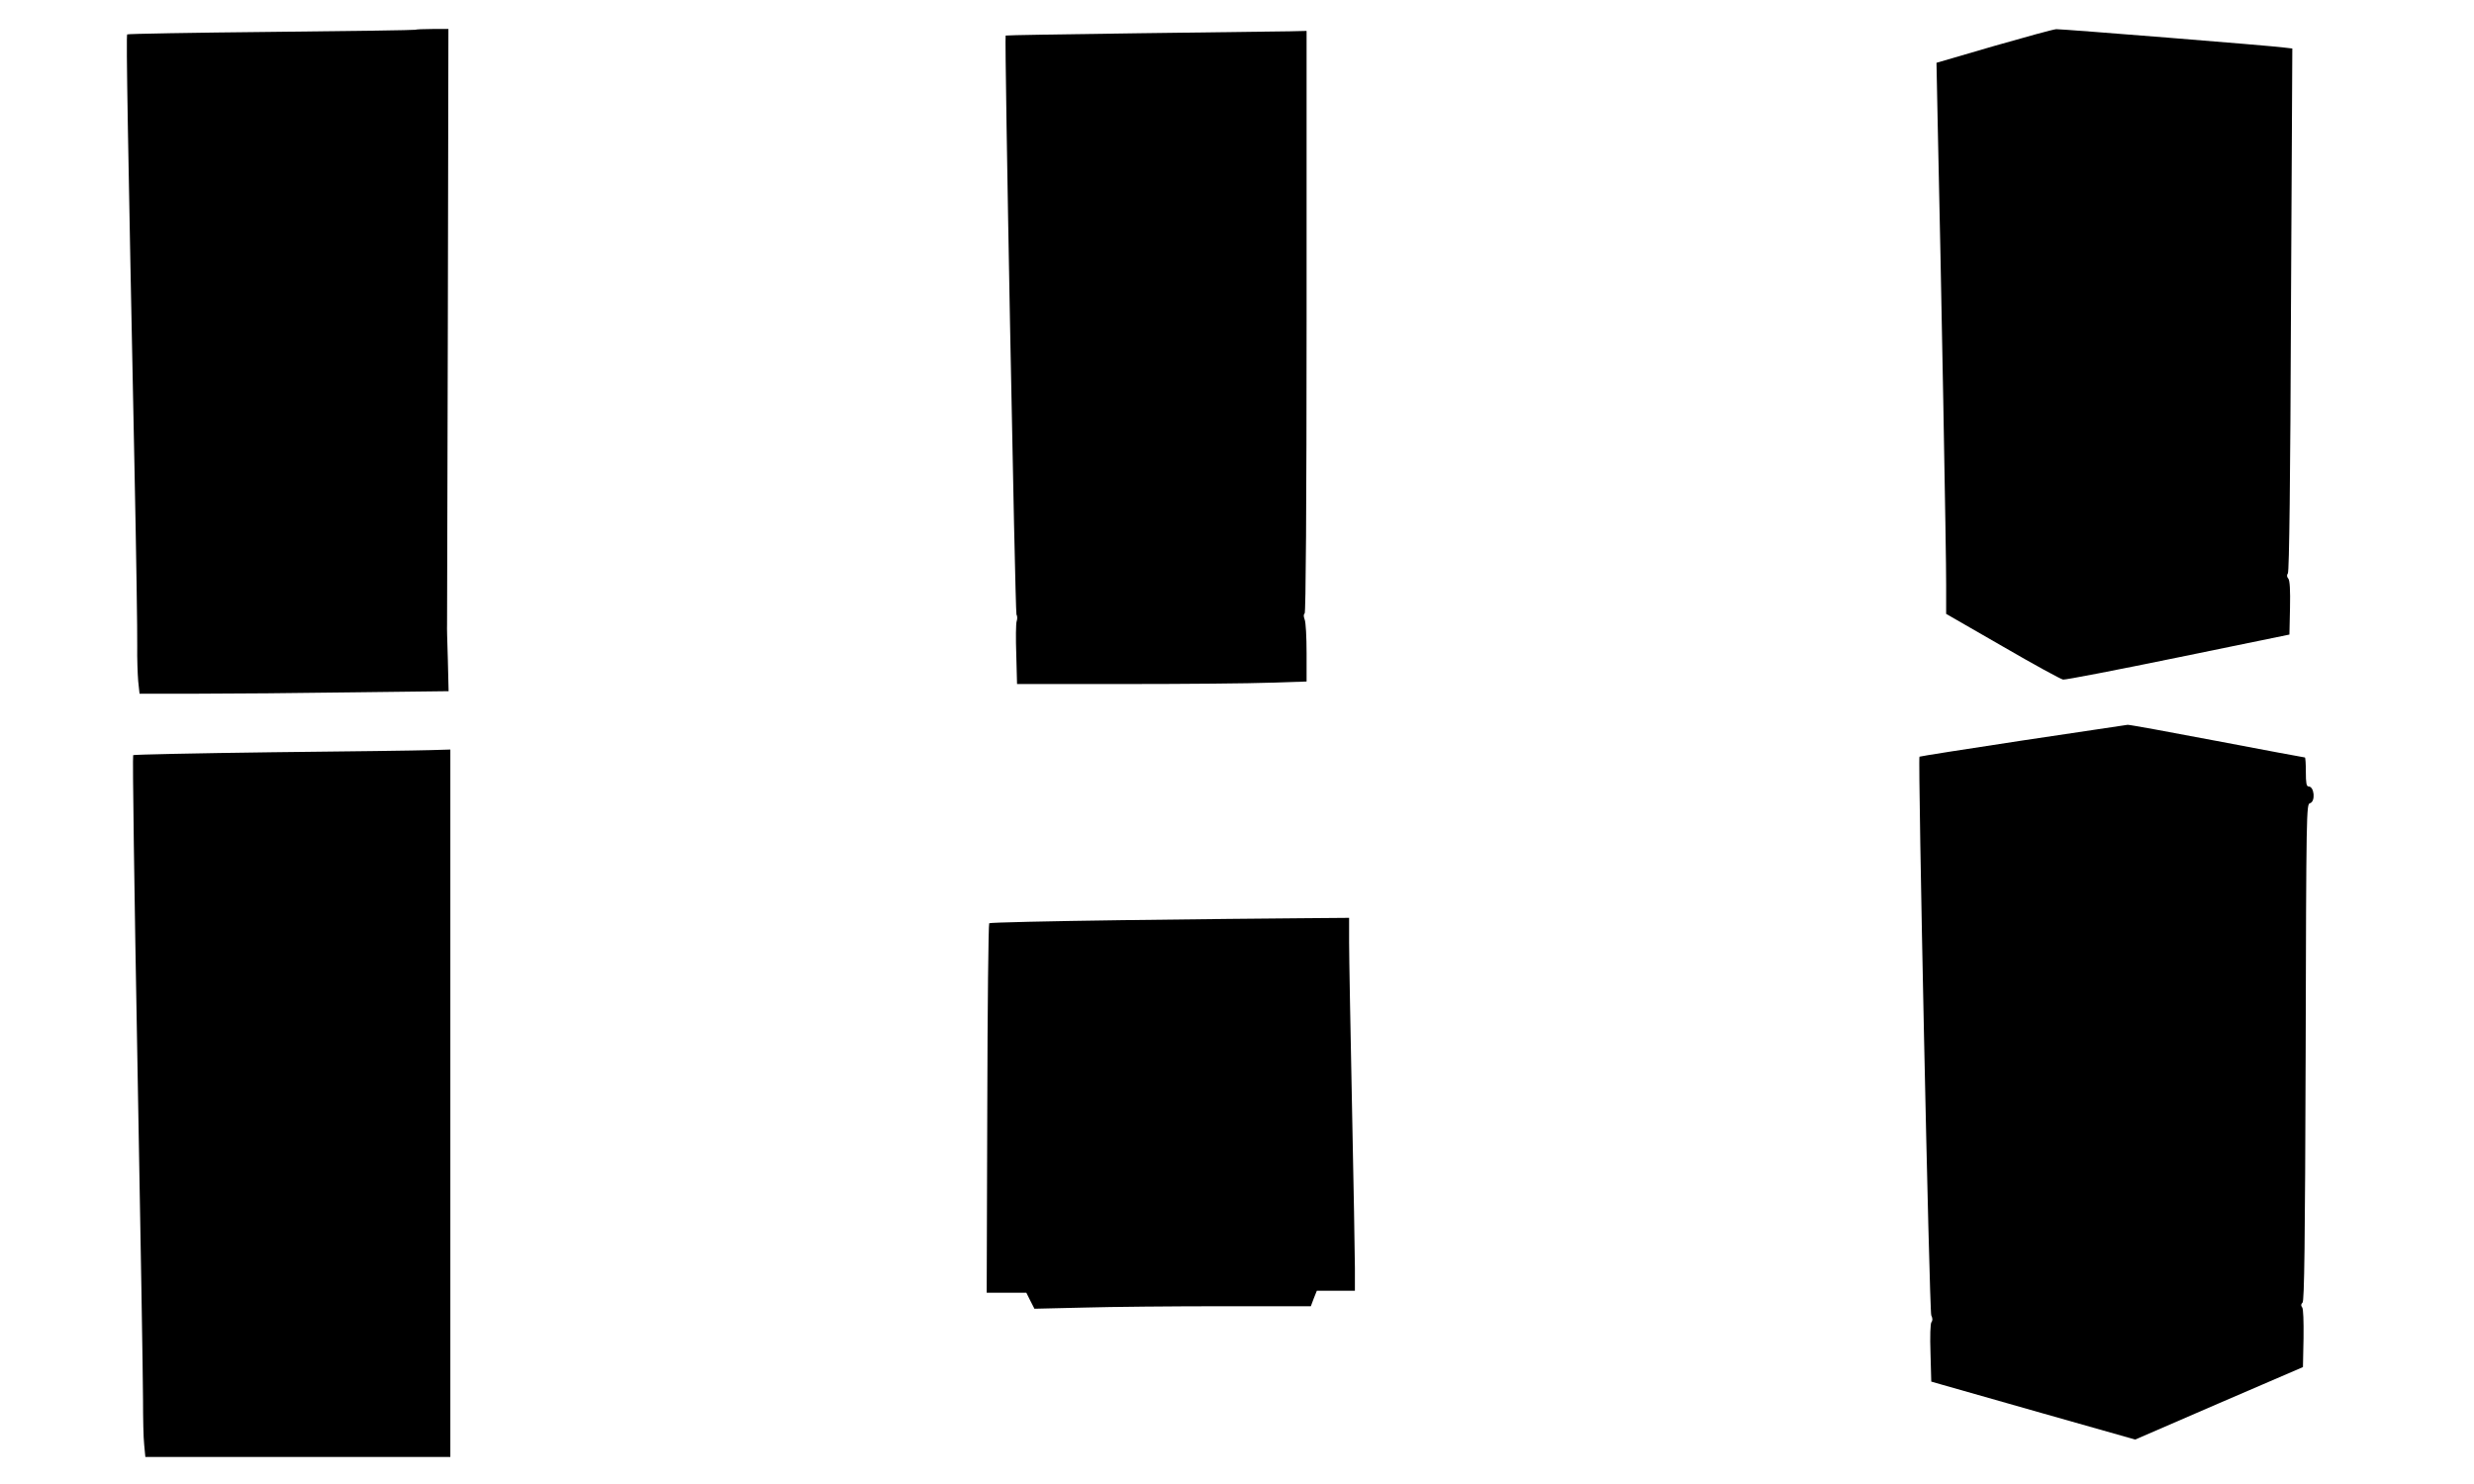
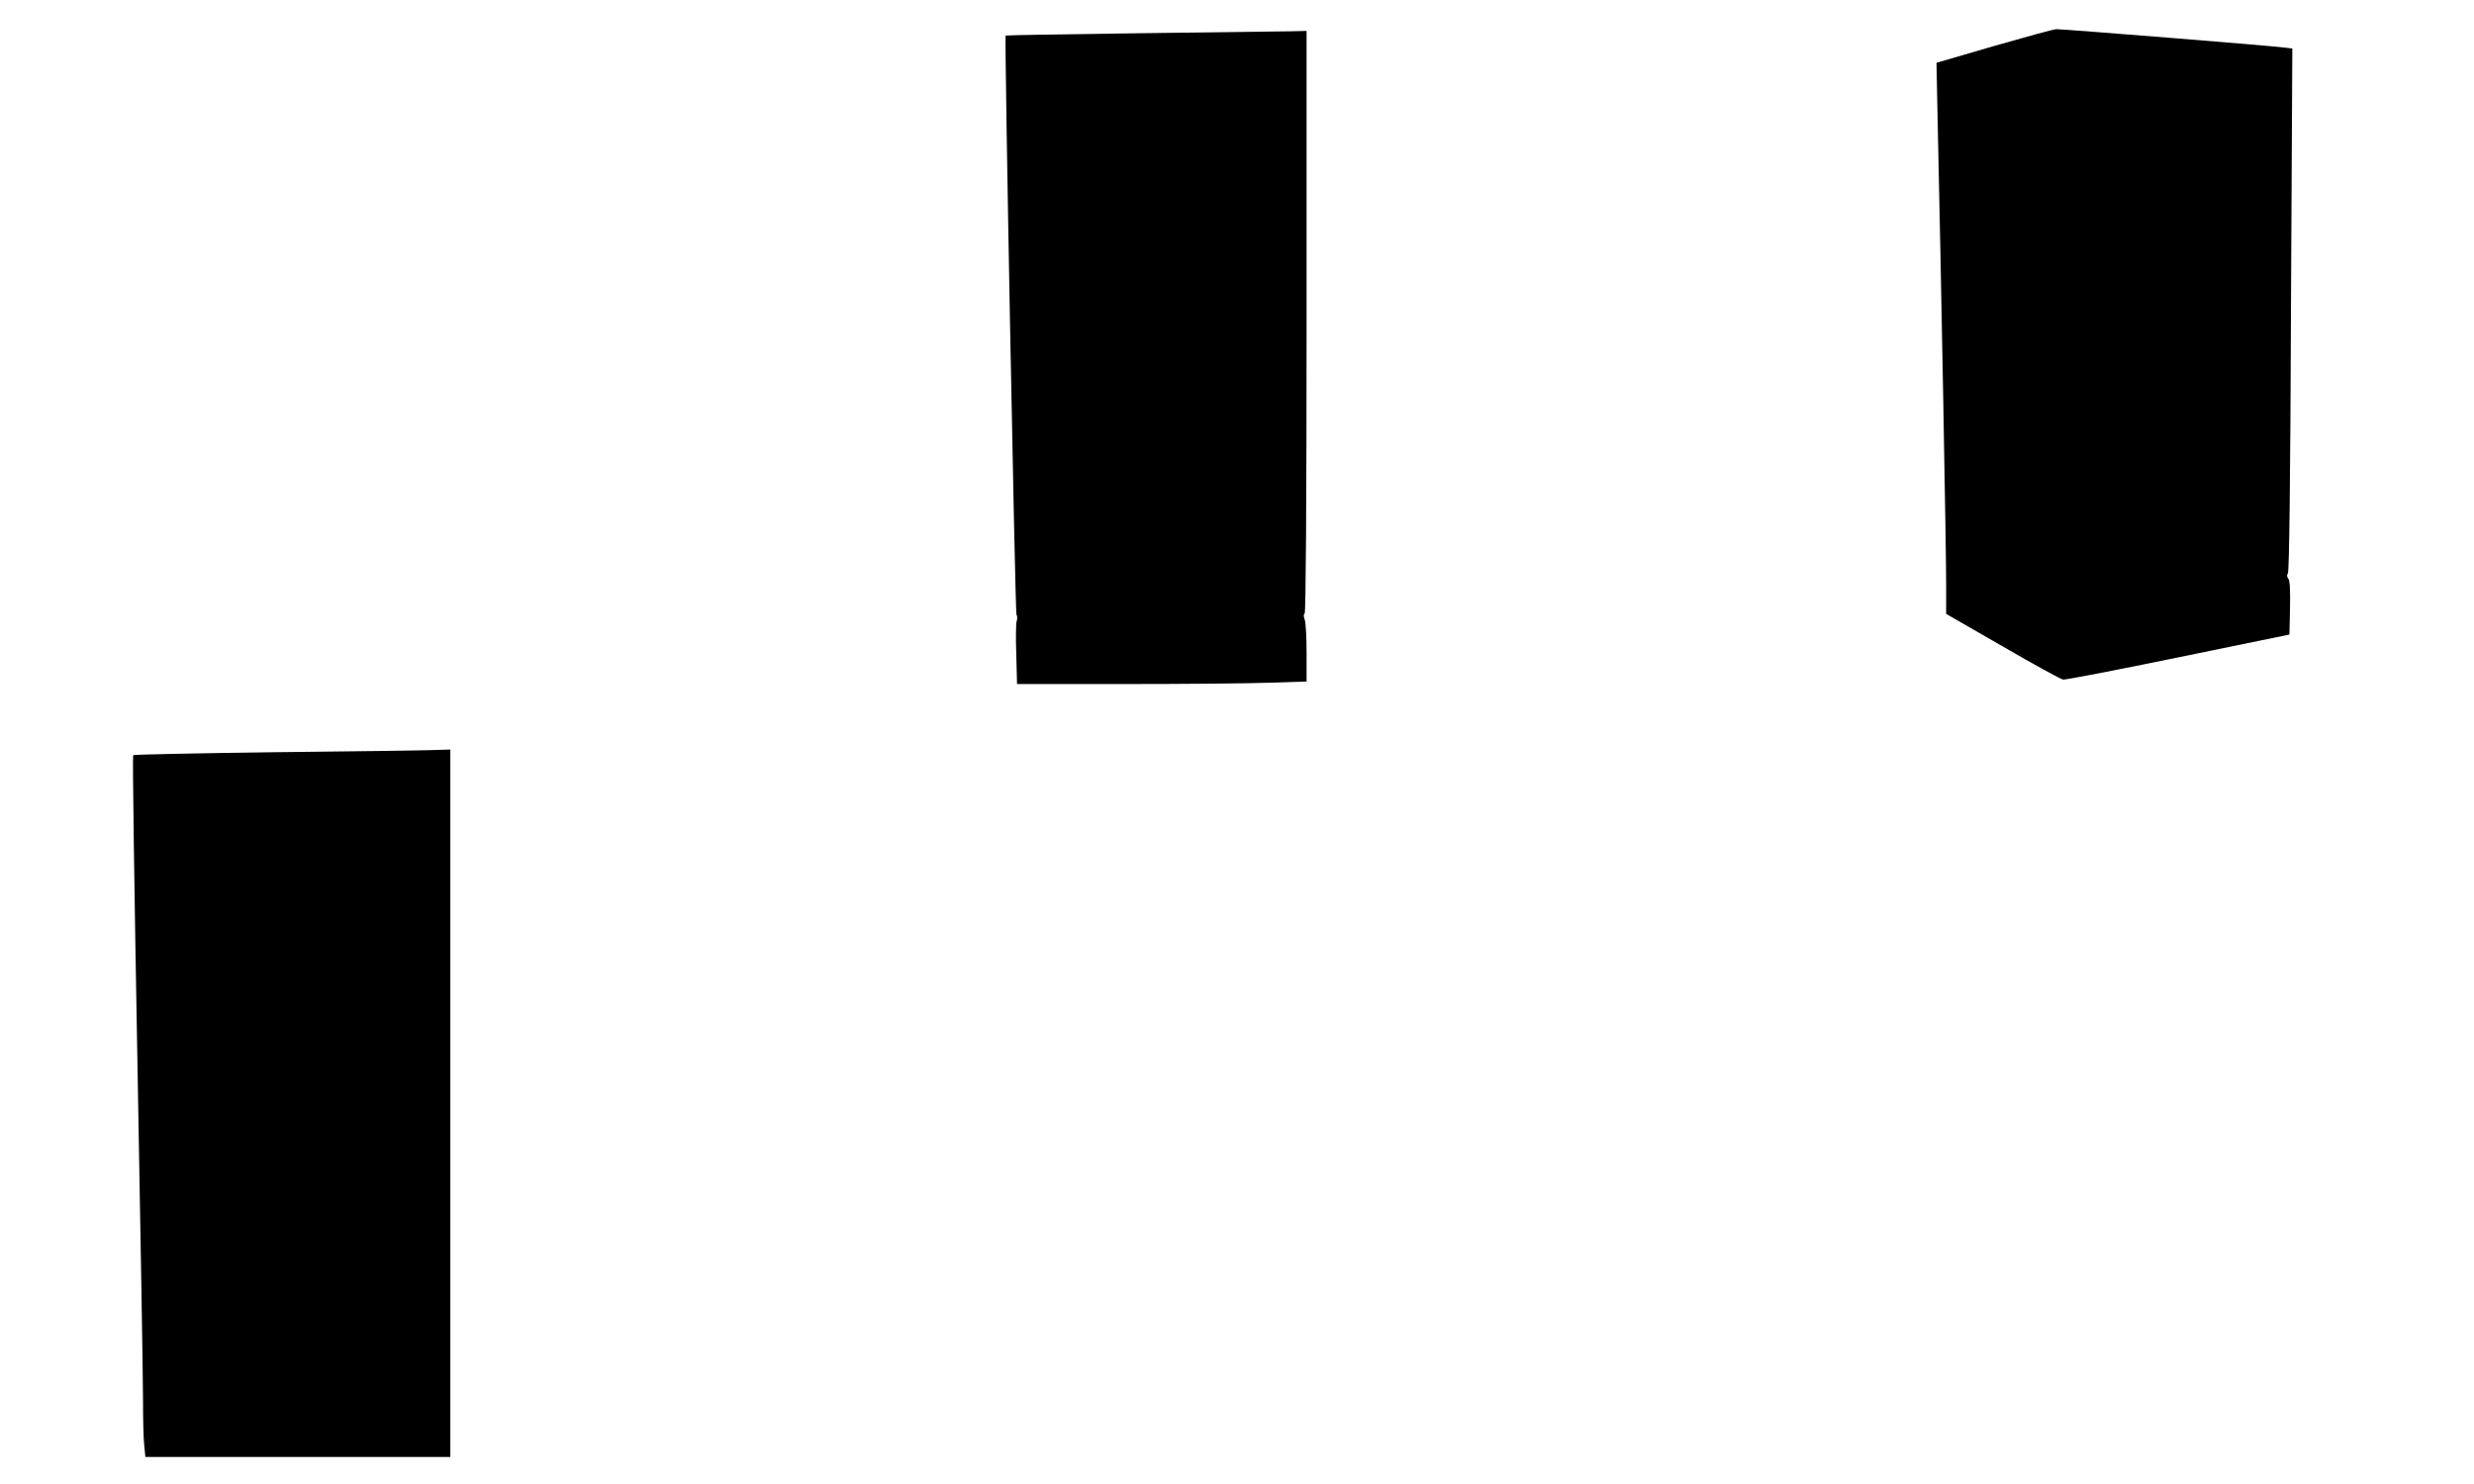
<svg xmlns="http://www.w3.org/2000/svg" version="1.0" width="1280pt" height="768pt" viewBox="0 0 1280 768" preserveAspectRatio="xMidYMid meet">
  <g transform="translate(0,768) scale(0.1,-0.1)" fill="#000000" stroke="none">
-     <path d="M2149 7526 c-2 -2 -337 -7 -744 -11 -407 -4 -743 -10 -747 -13 -6 -7 3 -532 38 -2252 9 -437 15 -848 14 -913 -1 -64 2 -146 5 -182 l7 -65 303 0 c166 0 525 3 799 7 l497 6 -4 166 c-3 91 -5 171 -4 176 0 6 2 702 4 1548 l3 1537 -83 0 c-46 0 -86 -2 -88 -4z" />
    <path d="M10317 7442 l-298 -87 6 -300 c18 -800 45 -2267 44 -2401 l0 -151 292 -168 c160 -93 301 -170 313 -172 11 -2 280 50 596 115 l575 118 3 138 c2 93 -1 143 -9 152 -8 9 -8 18 -2 27 7 7 13 500 16 1364 l7 1352 -43 5 c-63 9 -1151 96 -1178 95 -13 0 -158 -40 -322 -87z" />
    <path d="M5895 7508 c-379 -5 -691 -10 -692 -12 -7 -6 49 -2983 56 -2996 5 -8 5 -24 1 -35 -4 -11 -5 -89 -2 -172 l4 -153 562 0 c308 0 645 3 749 7 l187 6 0 148 c0 81 -4 159 -10 173 -6 16 -6 27 0 31 6 4 10 558 10 1511 l0 1504 -87 -2 c-49 -1 -398 -5 -778 -10z" />
-     <path d="M10465 3848 c-291 -44 -532 -82 -534 -84 -9 -9 51 -2870 61 -2891 7 -15 8 -27 1 -35 -6 -8 -8 -73 -5 -161 l4 -147 52 -15 c28 -8 265 -75 527 -150 l476 -135 434 188 434 187 3 149 c1 89 -1 153 -7 160 -7 9 -7 16 2 25 9 9 13 299 16 1296 3 1249 4 1283 22 1288 30 8 23 87 -7 87 -11 0 -14 18 -14 75 0 41 -2 75 -5 75 -3 0 -208 38 -454 85 -247 47 -455 85 -463 84 -7 -1 -251 -37 -543 -81z" />
    <path d="M1410 3787 c-393 -5 -718 -12 -721 -15 -4 -4 6 -718 22 -1587 16 -869 29 -1656 29 -1750 0 -93 2 -198 6 -232 l6 -63 789 0 789 0 0 1831 0 1830 -102 -3 c-57 -2 -425 -7 -818 -11z" />
-     <path d="M5805 2918 c-374 -5 -683 -12 -687 -16 -4 -4 -9 -436 -10 -960 l-3 -952 102 0 103 0 21 -42 21 -41 256 6 c140 4 462 7 714 7 l460 0 15 40 16 40 99 0 98 0 0 118 c0 64 -7 441 -15 837 -8 396 -15 777 -15 848 l0 127 -247 -2 c-137 -1 -554 -5 -928 -10z" />
  </g>
</svg>